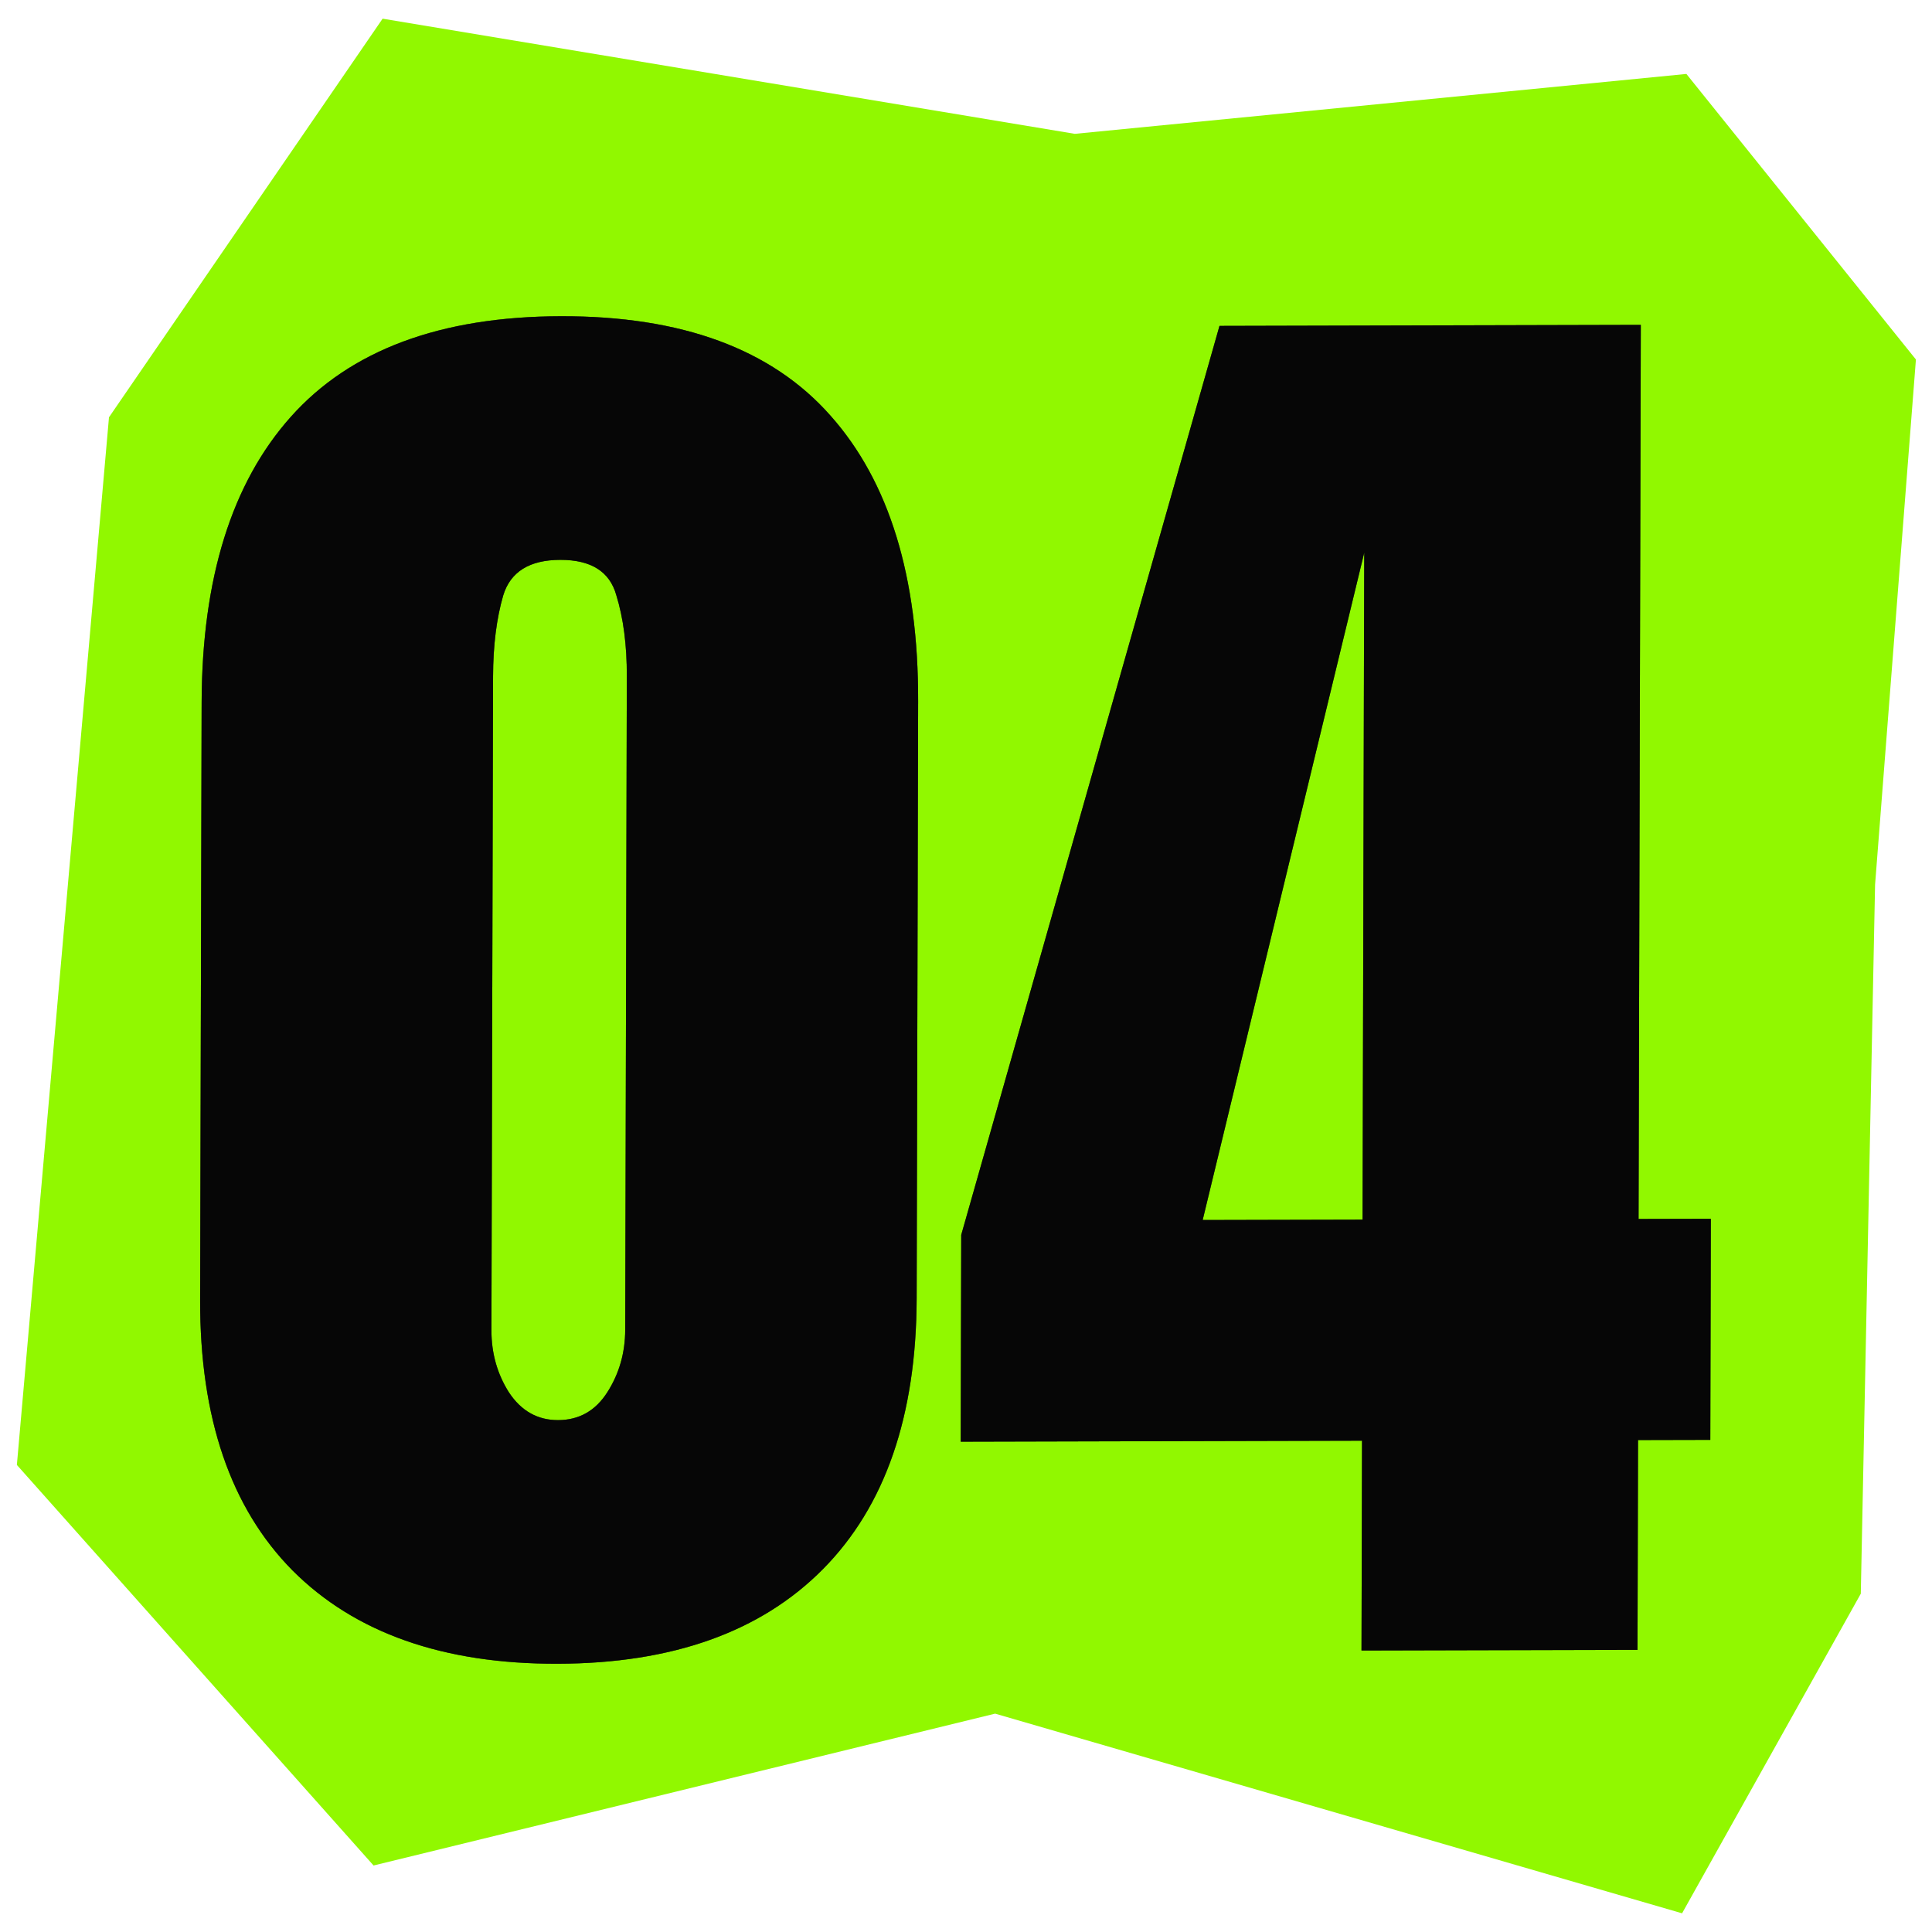
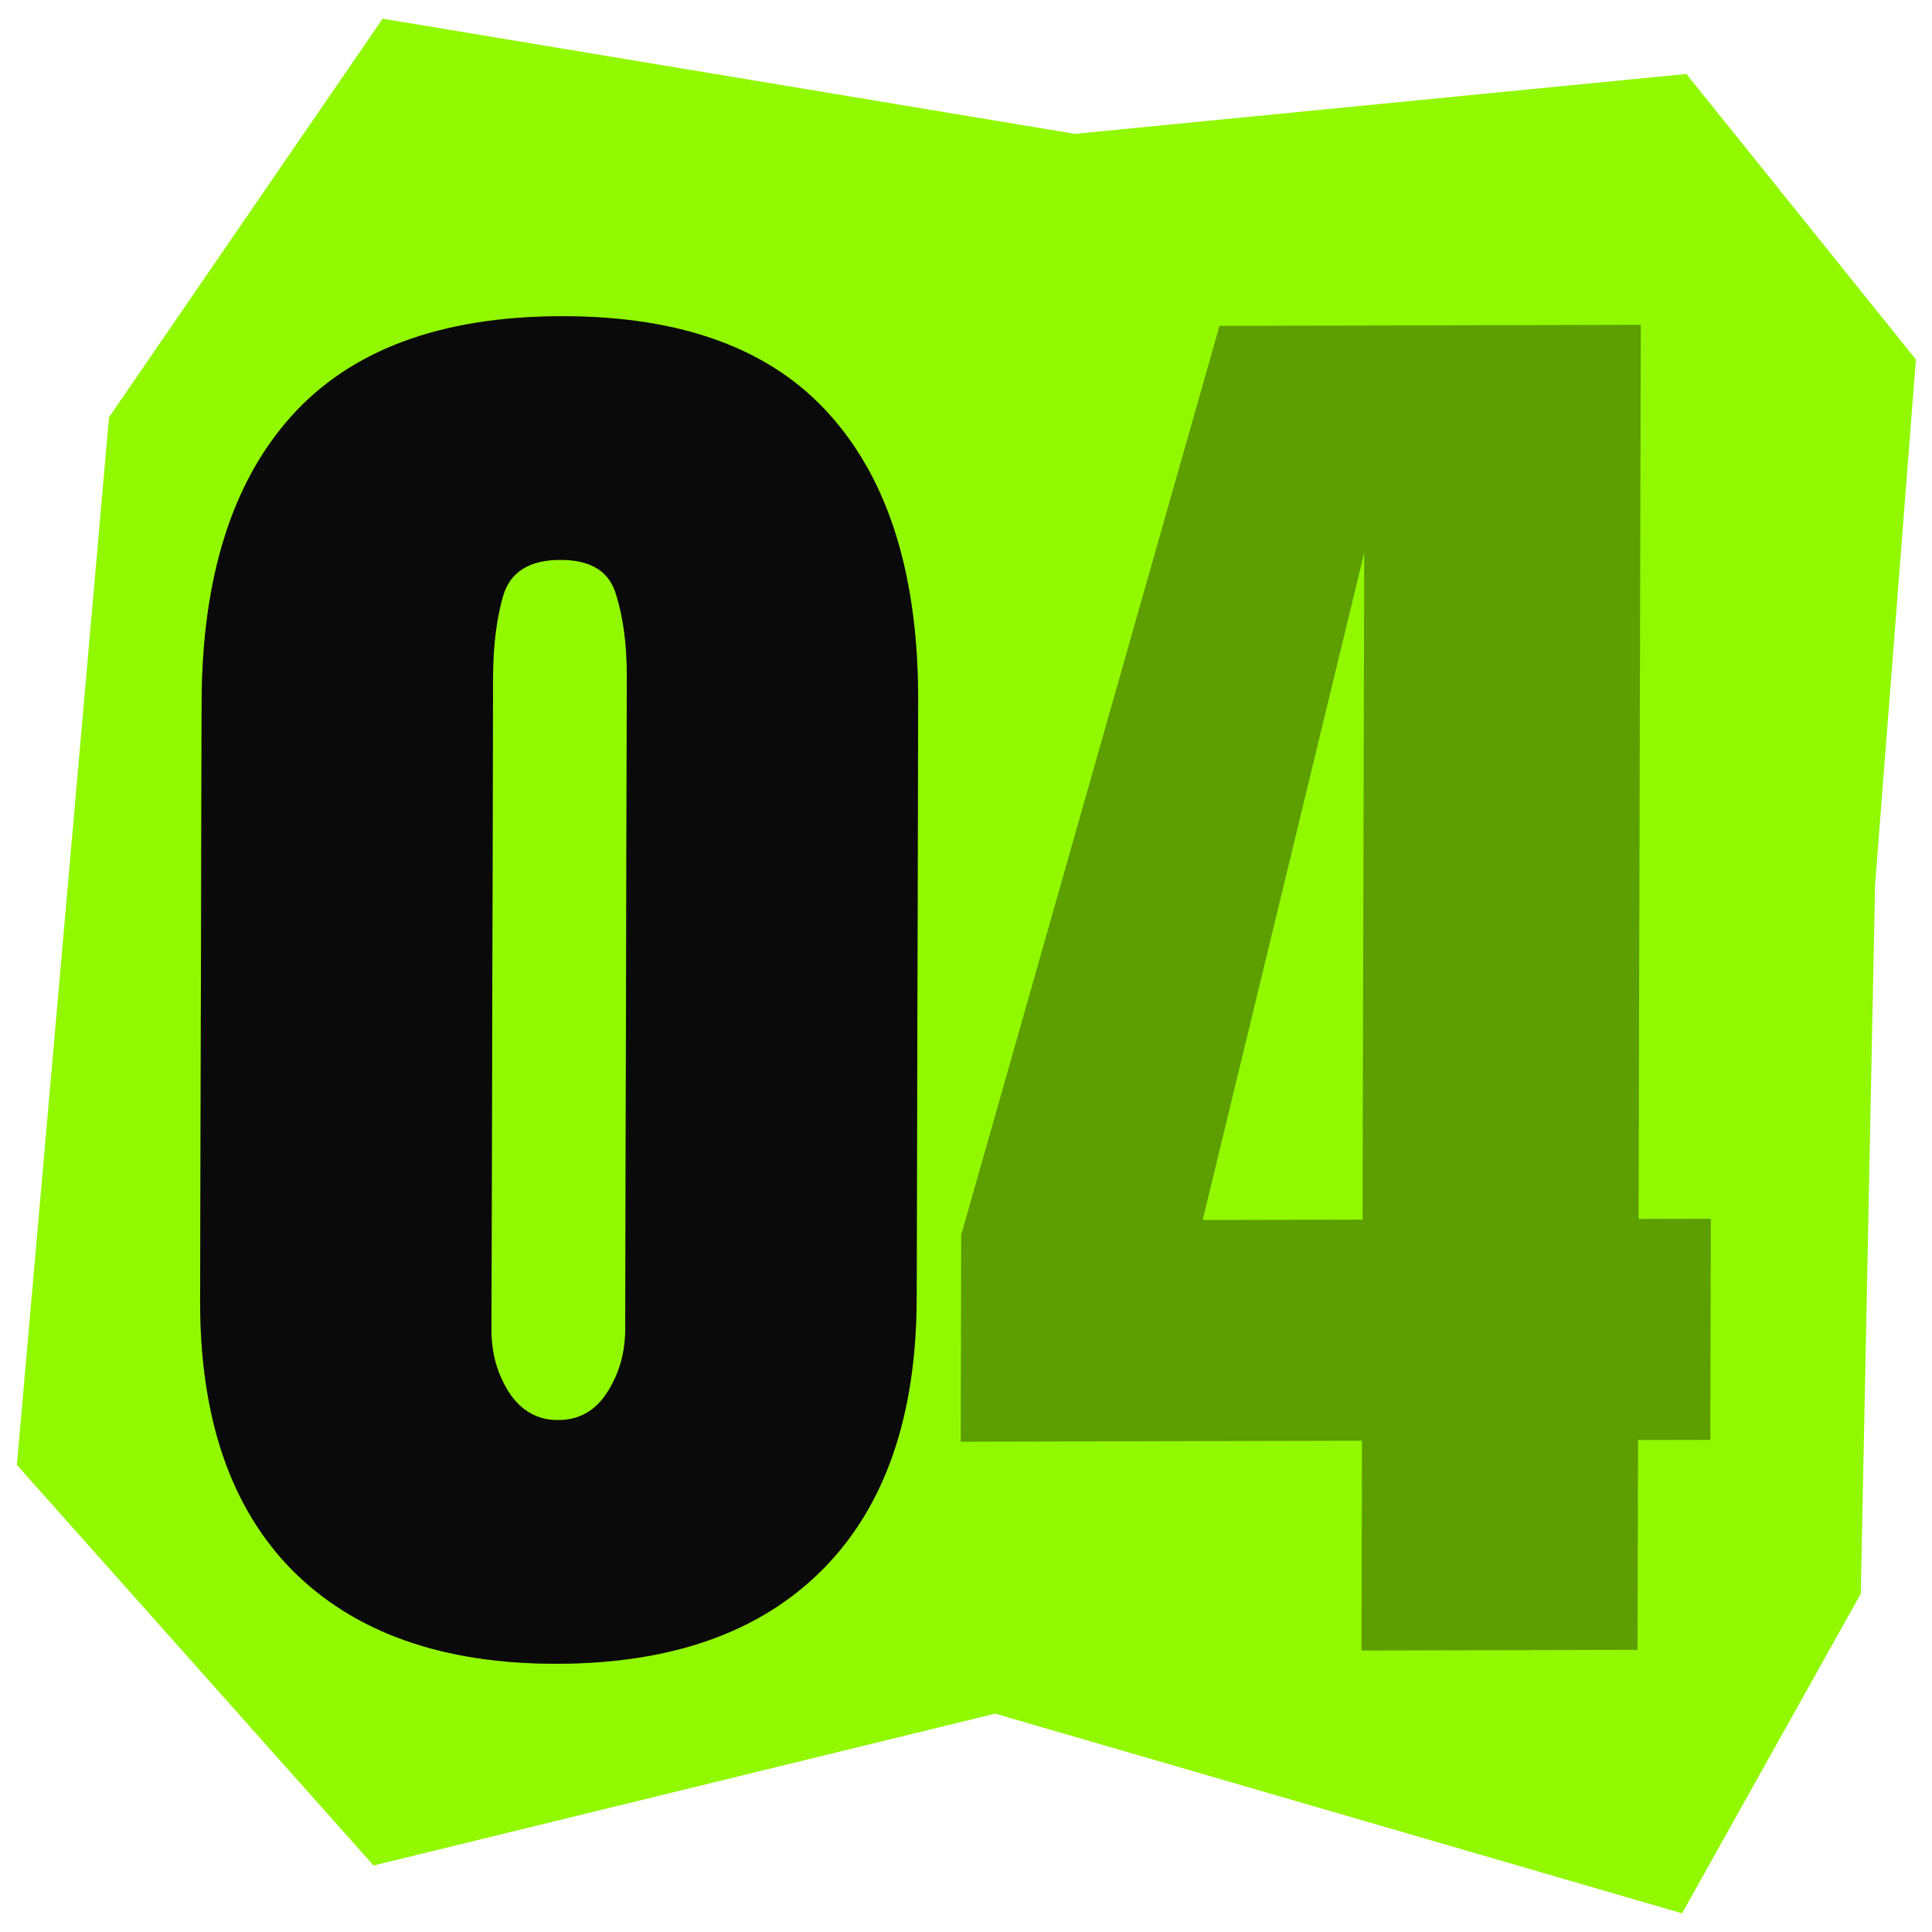
<svg xmlns="http://www.w3.org/2000/svg" width="102" height="102" viewBox="0 0 102 102" fill="none">
  <path d="M20.2 0.986L5.754 22.03L0.891 77.342L19.722 98.489L52.538 90.472L88.805 101.013L98.241 84.139L98.995 46.701L101.151 18.98L89.033 3.904L56.746 7.066L20.2 0.986Z" fill="#91F800" />
-   <path d="M71.881 87.139L71.908 76.062L50.721 76.114L50.748 65.196L64.383 17.206L86.626 17.151L86.508 64.355L90.324 64.346L90.295 76.018L86.48 76.027L86.452 87.104L71.881 87.139ZM63.495 64.411L71.937 64.391L72.025 29.176L63.495 64.411Z" fill="#101010" />
-   <path d="M71.881 87.139L71.908 76.062L50.721 76.114L50.748 65.196L64.383 17.206L86.626 17.151L86.508 64.355L90.324 64.346L90.295 76.018L86.48 76.027L86.452 87.104L71.881 87.139ZM63.495 64.411L71.937 64.391L72.025 29.176L63.495 64.411Z" fill="black" fill-opacity="0.2" />
-   <path d="M71.881 87.139L71.908 76.062L50.721 76.114L50.748 65.196L64.383 17.206L86.626 17.151L86.508 64.355L90.324 64.346L90.295 76.018L86.48 76.027L86.452 87.104L71.881 87.139ZM63.495 64.411L71.937 64.391L72.025 29.176L63.495 64.411Z" fill="black" fill-opacity="0.2" />
  <path d="M71.881 87.139L71.908 76.062L50.721 76.114L50.748 65.196L64.383 17.206L86.626 17.151L86.508 64.355L90.324 64.346L90.295 76.018L86.48 76.027L86.452 87.104L71.881 87.139ZM63.495 64.411L71.937 64.391L72.025 29.176L63.495 64.411Z" fill="black" fill-opacity="0.2" />
  <path d="M71.881 87.139L71.908 76.062L50.721 76.114L50.748 65.196L64.383 17.206L86.626 17.151L86.508 64.355L90.324 64.346L90.295 76.018L86.48 76.027L86.452 87.104L71.881 87.139ZM63.495 64.411L71.937 64.391L72.025 29.176L63.495 64.411Z" fill="black" fill-opacity="0.2" />
  <path d="M29.433 87.838C23.399 87.853 18.735 86.21 15.442 82.91C12.176 79.609 10.551 74.849 10.566 68.63L10.645 37.108C10.661 30.544 12.229 25.511 15.35 22.01C18.497 18.482 23.251 16.711 29.61 16.695C35.995 16.68 40.74 18.428 43.843 21.941C46.946 25.427 48.489 30.452 48.473 37.016L48.395 68.538C48.38 74.757 46.731 79.525 43.448 82.842C40.166 86.158 35.494 87.824 29.433 87.838ZM29.465 74.975C30.574 74.973 31.441 74.481 32.066 73.5C32.691 72.519 33.005 71.42 33.008 70.203L33.093 35.703C33.098 34.062 32.912 32.633 32.536 31.417C32.187 30.174 31.201 29.554 29.578 29.558C27.954 29.562 26.951 30.187 26.569 31.431C26.215 32.65 26.035 34.079 26.031 35.72L25.945 70.22C25.942 71.438 26.251 72.535 26.871 73.513C27.518 74.491 28.383 74.978 29.465 74.975Z" fill="#101010" />
  <path d="M29.433 87.838C23.399 87.853 18.735 86.21 15.442 82.91C12.176 79.609 10.551 74.849 10.566 68.63L10.645 37.108C10.661 30.544 12.229 25.511 15.35 22.01C18.497 18.482 23.251 16.711 29.61 16.695C35.995 16.68 40.74 18.428 43.843 21.941C46.946 25.427 48.489 30.452 48.473 37.016L48.395 68.538C48.38 74.757 46.731 79.525 43.448 82.842C40.166 86.158 35.494 87.824 29.433 87.838ZM29.465 74.975C30.574 74.973 31.441 74.481 32.066 73.5C32.691 72.519 33.005 71.42 33.008 70.203L33.093 35.703C33.098 34.062 32.912 32.633 32.536 31.417C32.187 30.174 31.201 29.554 29.578 29.558C27.954 29.562 26.951 30.187 26.569 31.431C26.215 32.65 26.035 34.079 26.031 35.72L25.945 70.22C25.942 71.438 26.251 72.535 26.871 73.513C27.518 74.491 28.383 74.978 29.465 74.975Z" fill="black" fill-opacity="0.2" />
  <path d="M29.433 87.838C23.399 87.853 18.735 86.21 15.442 82.91C12.176 79.609 10.551 74.849 10.566 68.63L10.645 37.108C10.661 30.544 12.229 25.511 15.35 22.01C18.497 18.482 23.251 16.711 29.61 16.695C35.995 16.68 40.74 18.428 43.843 21.941C46.946 25.427 48.489 30.452 48.473 37.016L48.395 68.538C48.38 74.757 46.731 79.525 43.448 82.842C40.166 86.158 35.494 87.824 29.433 87.838ZM29.465 74.975C30.574 74.973 31.441 74.481 32.066 73.5C32.691 72.519 33.005 71.42 33.008 70.203L33.093 35.703C33.098 34.062 32.912 32.633 32.536 31.417C32.187 30.174 31.201 29.554 29.578 29.558C27.954 29.562 26.951 30.187 26.569 31.431C26.215 32.65 26.035 34.079 26.031 35.72L25.945 70.22C25.942 71.438 26.251 72.535 26.871 73.513C27.518 74.491 28.383 74.978 29.465 74.975Z" fill="black" fill-opacity="0.2" />
-   <path d="M29.433 87.838C23.399 87.853 18.735 86.21 15.442 82.91C12.176 79.609 10.551 74.849 10.566 68.63L10.645 37.108C10.661 30.544 12.229 25.511 15.35 22.01C18.497 18.482 23.251 16.711 29.61 16.695C35.995 16.68 40.74 18.428 43.843 21.941C46.946 25.427 48.489 30.452 48.473 37.016L48.395 68.538C48.38 74.757 46.731 79.525 43.448 82.842C40.166 86.158 35.494 87.824 29.433 87.838ZM29.465 74.975C30.574 74.973 31.441 74.481 32.066 73.5C32.691 72.519 33.005 71.42 33.008 70.203L33.093 35.703C33.098 34.062 32.912 32.633 32.536 31.417C32.187 30.174 31.201 29.554 29.578 29.558C27.954 29.562 26.951 30.187 26.569 31.431C26.215 32.65 26.035 34.079 26.031 35.72L25.945 70.22C25.942 71.438 26.251 72.535 26.871 73.513C27.518 74.491 28.383 74.978 29.465 74.975Z" fill="black" fill-opacity="0.2" />
-   <path d="M29.433 87.838C23.399 87.853 18.735 86.21 15.442 82.91C12.176 79.609 10.551 74.849 10.566 68.63L10.645 37.108C10.661 30.544 12.229 25.511 15.35 22.01C18.497 18.482 23.251 16.711 29.61 16.695C35.995 16.68 40.74 18.428 43.843 21.941C46.946 25.427 48.489 30.452 48.473 37.016L48.395 68.538C48.38 74.757 46.731 79.525 43.448 82.842C40.166 86.158 35.494 87.824 29.433 87.838ZM29.465 74.975C30.574 74.973 31.441 74.481 32.066 73.5C32.691 72.519 33.005 71.42 33.008 70.203L33.093 35.703C33.098 34.062 32.912 32.633 32.536 31.417C32.187 30.174 31.201 29.554 29.578 29.558C27.954 29.562 26.951 30.187 26.569 31.431C26.215 32.65 26.035 34.079 26.031 35.72L25.945 70.22C25.942 71.438 26.251 72.535 26.871 73.513C27.518 74.491 28.383 74.978 29.465 74.975Z" fill="black" fill-opacity="0.2" />
</svg>